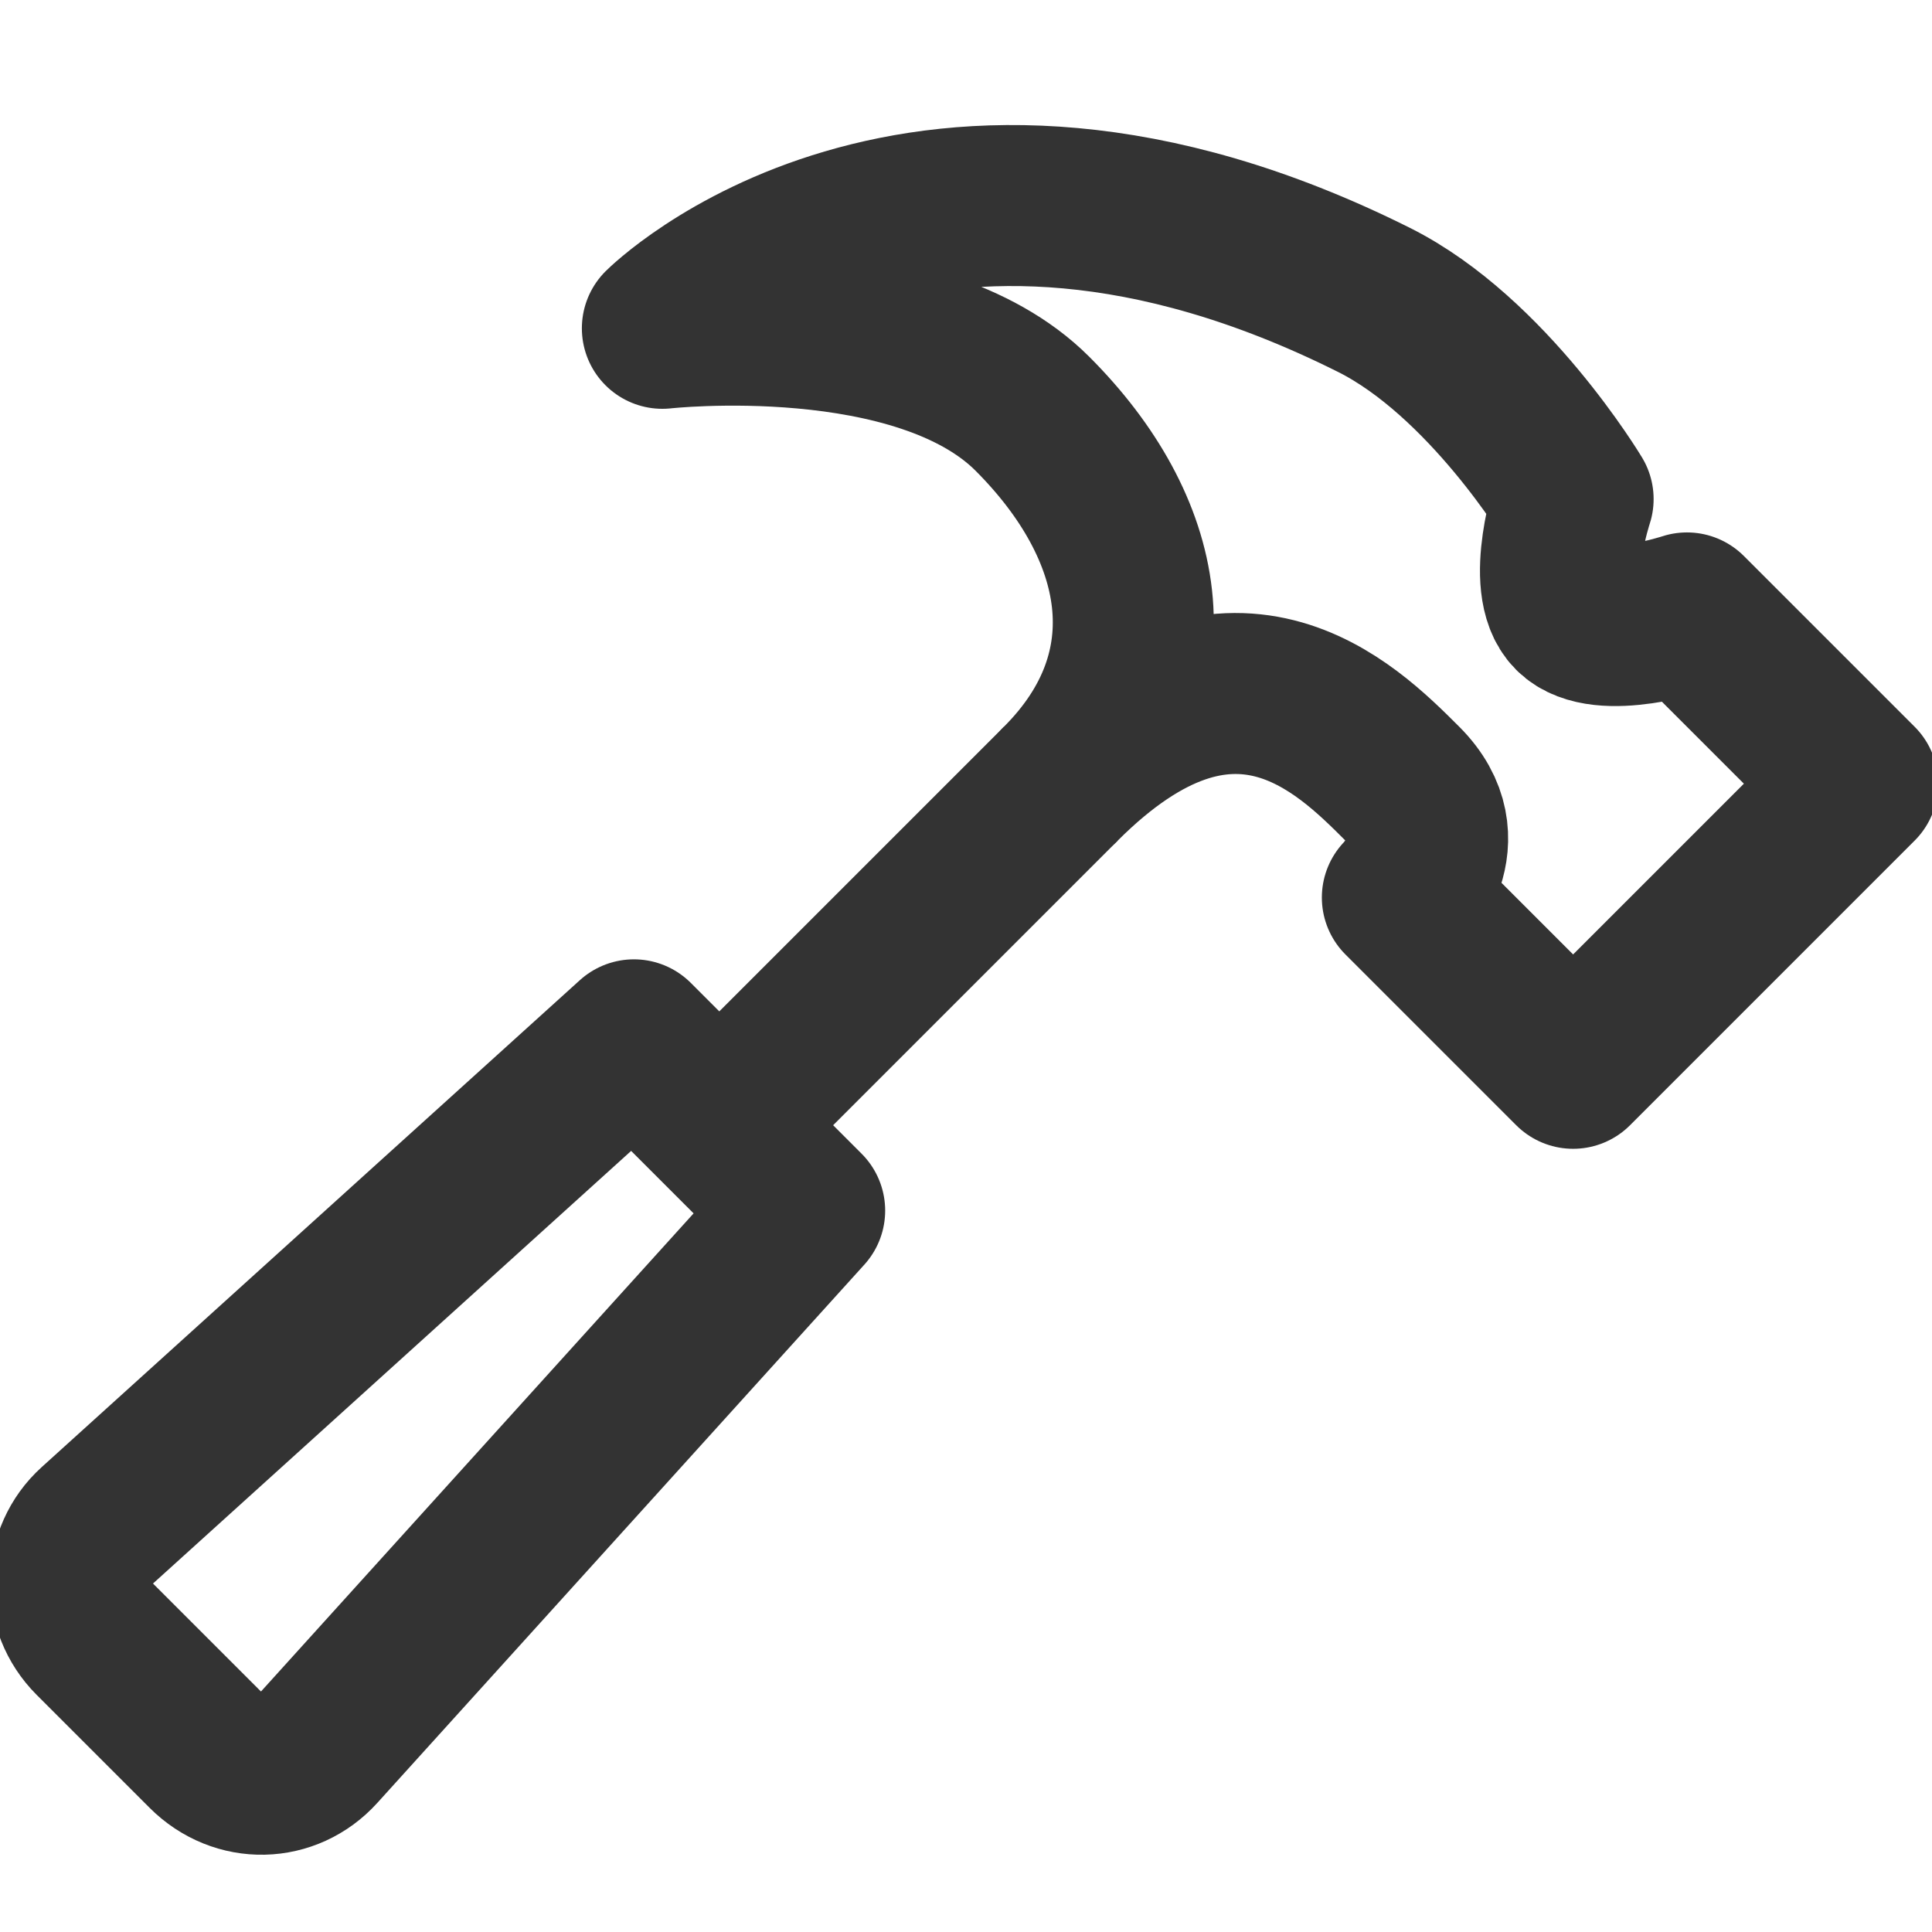
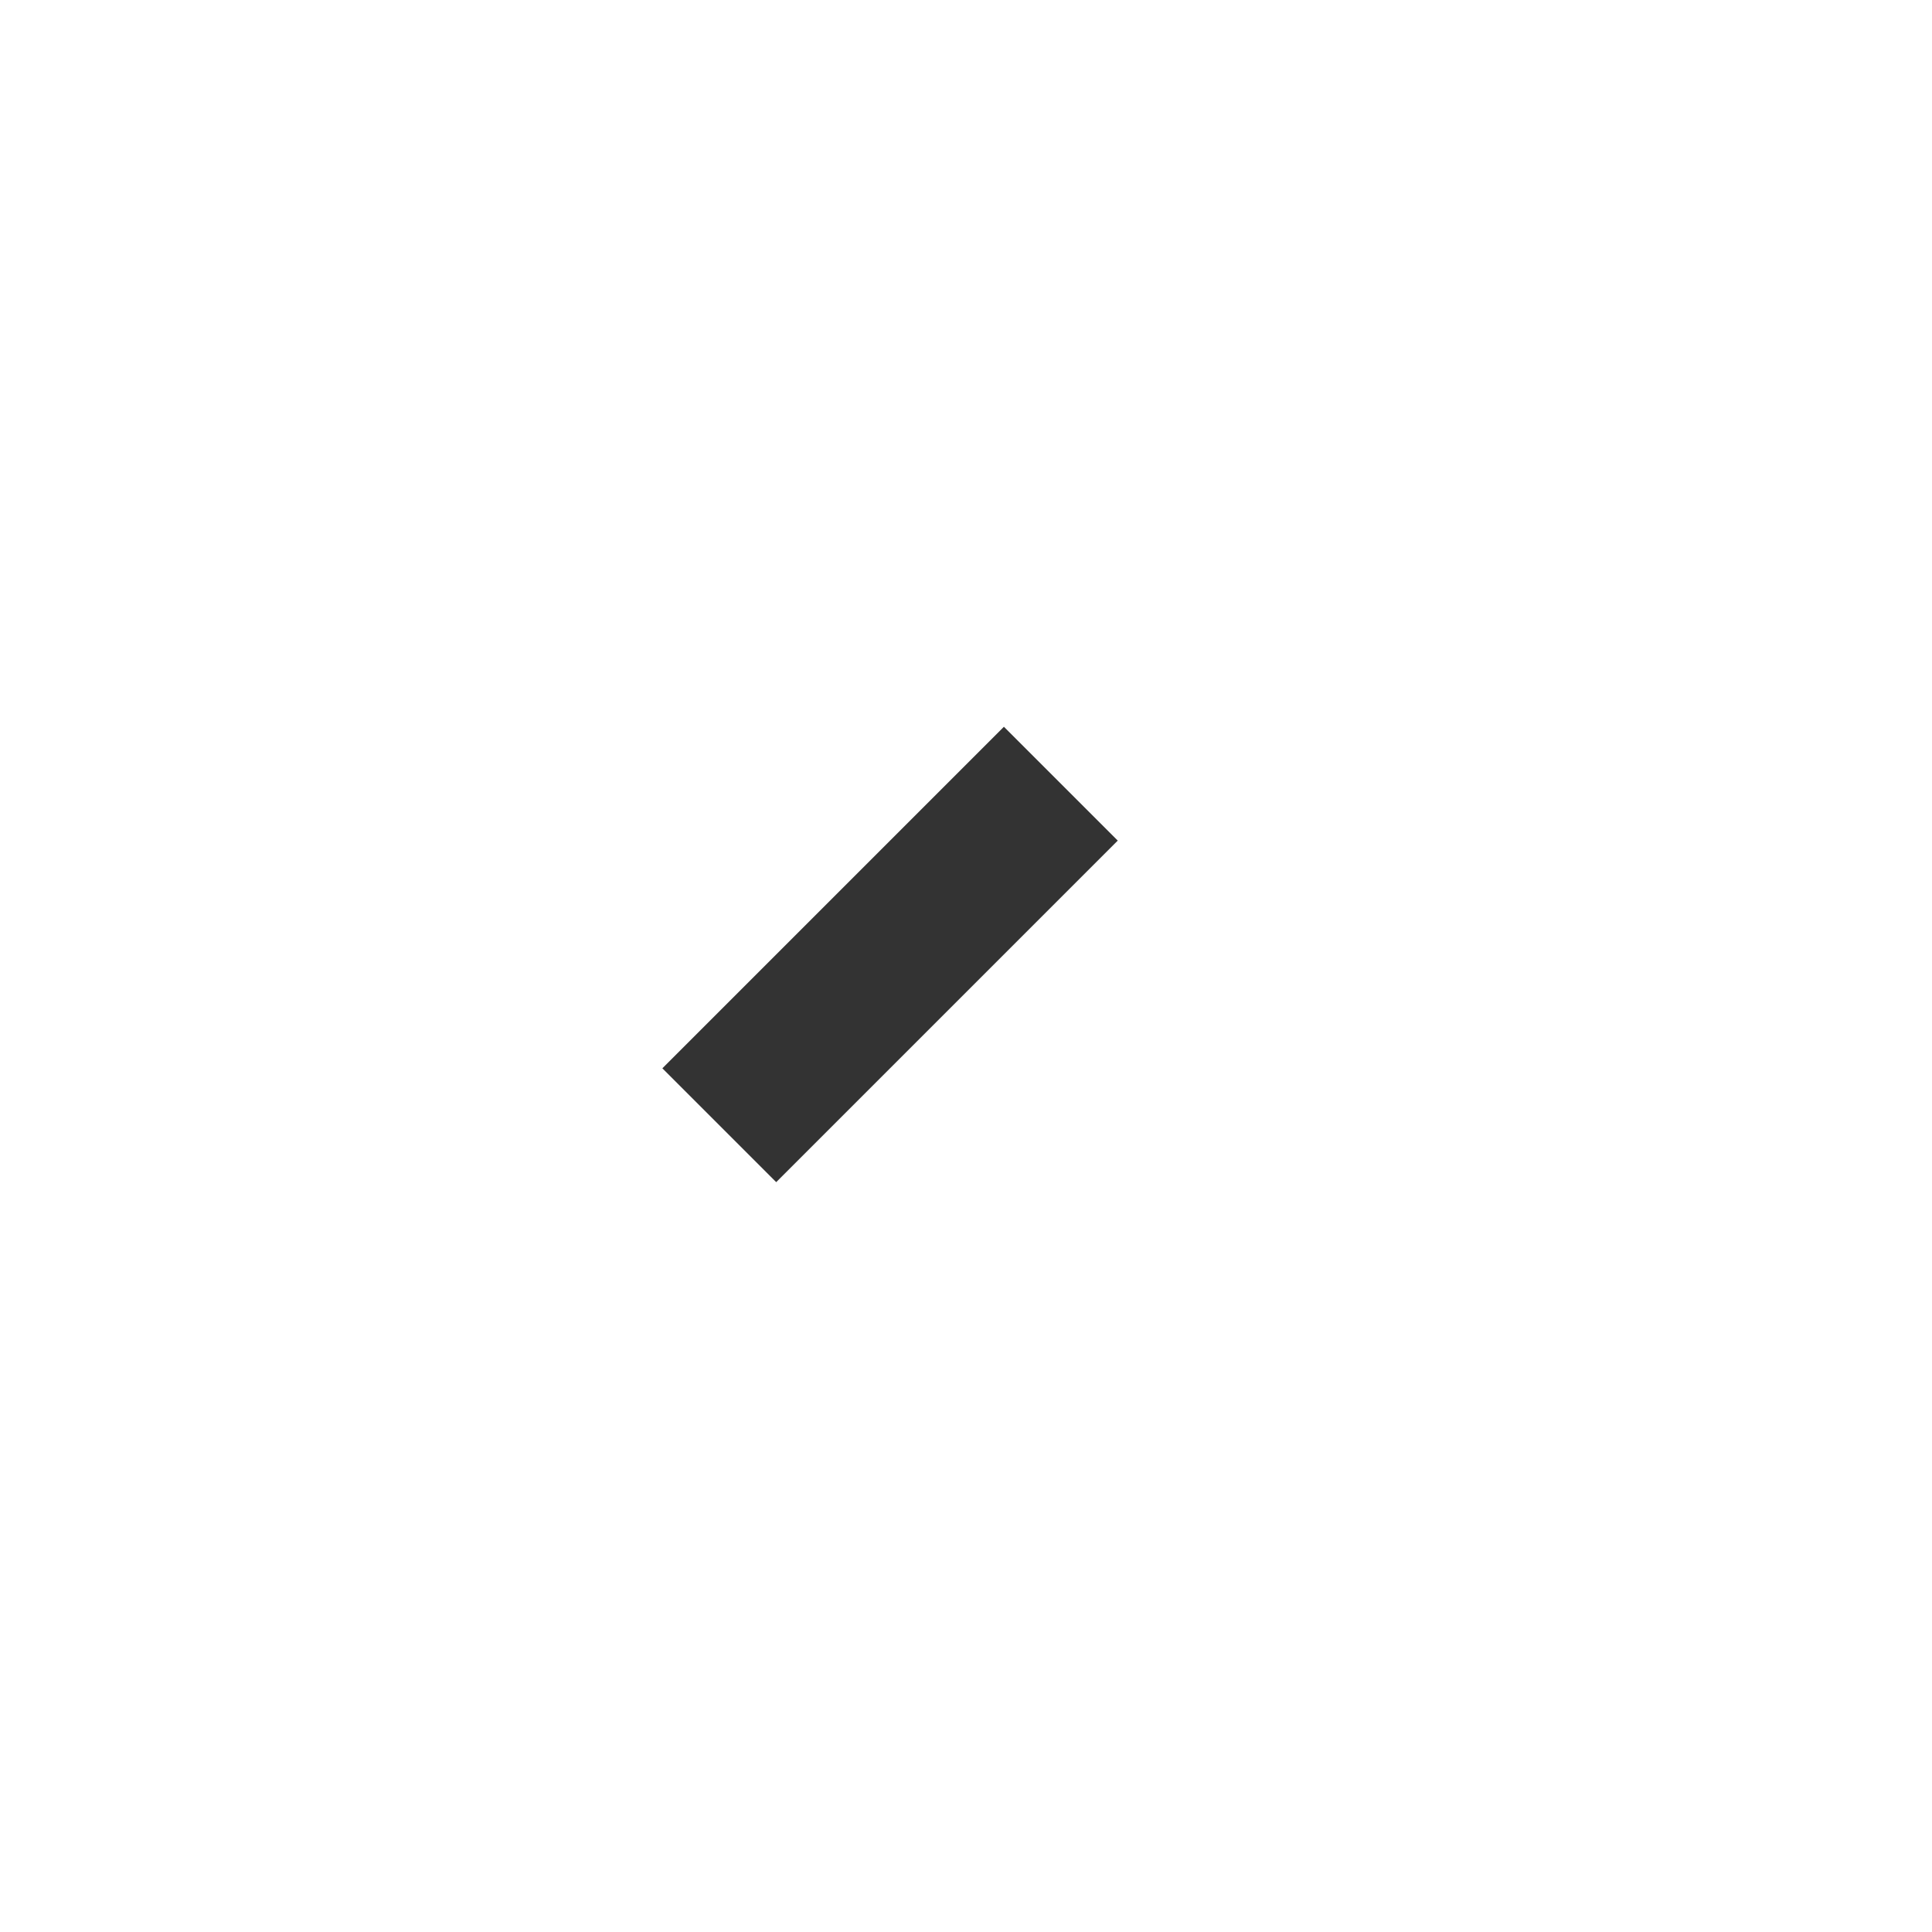
<svg xmlns="http://www.w3.org/2000/svg" width="24px" height="24px" viewBox="0 0 24 24" version="1.1">
  <title>hammer</title>
  <desc>Created with Sketch.</desc>
  <defs />
  <g id="Page-1" stroke="none" stroke-width="1" fill="none" fill-rule="evenodd">
    <g id="Artboard-4" transform="translate(-48, -643)">
      <g id="241" transform="translate(43, 639)">
        <g id="hammer" transform="translate(15.703, 15.503) rotate(-315) translate(-15.703, -15.503) translate(7.203, 2.503)">
          <g id="Group-6" transform="translate(1, 2)">
-             <path d="M6.5,14 L9.5,14 L9.95,23.005 C9.978,23.554 9.557,24 8.991,24 L7.009,24 C6.452,24 6.023,23.544 6.05,23.005 L6.5,14 Z" id="Rectangle-185" stroke="#333333" stroke-width="2" stroke-linecap="round" stroke-linejoin="round" />
            <rect id="Rectangle-186" fill="#333333" x="7" y="8" width="2" height="6" />
-             <path d="M8,8 C8,6 6.5,5 4.5,5 C2.5,5 0.5,7.5 0.5,7.5 C0.5,7.5 0.5,3 6.5,1 C7.999,0.5 10,1 10,1 C10,1 10.5,2 11,2 C11.5,2 12,1 12,1 L15,1 L15,6 L12,6 C12,6 12,5 11,5 C10,5 8,5 8,8 Z" id="Path-176" stroke="#333333" stroke-width="2" stroke-linejoin="round" />
          </g>
        </g>
      </g>
    </g>
  </g>
</svg>